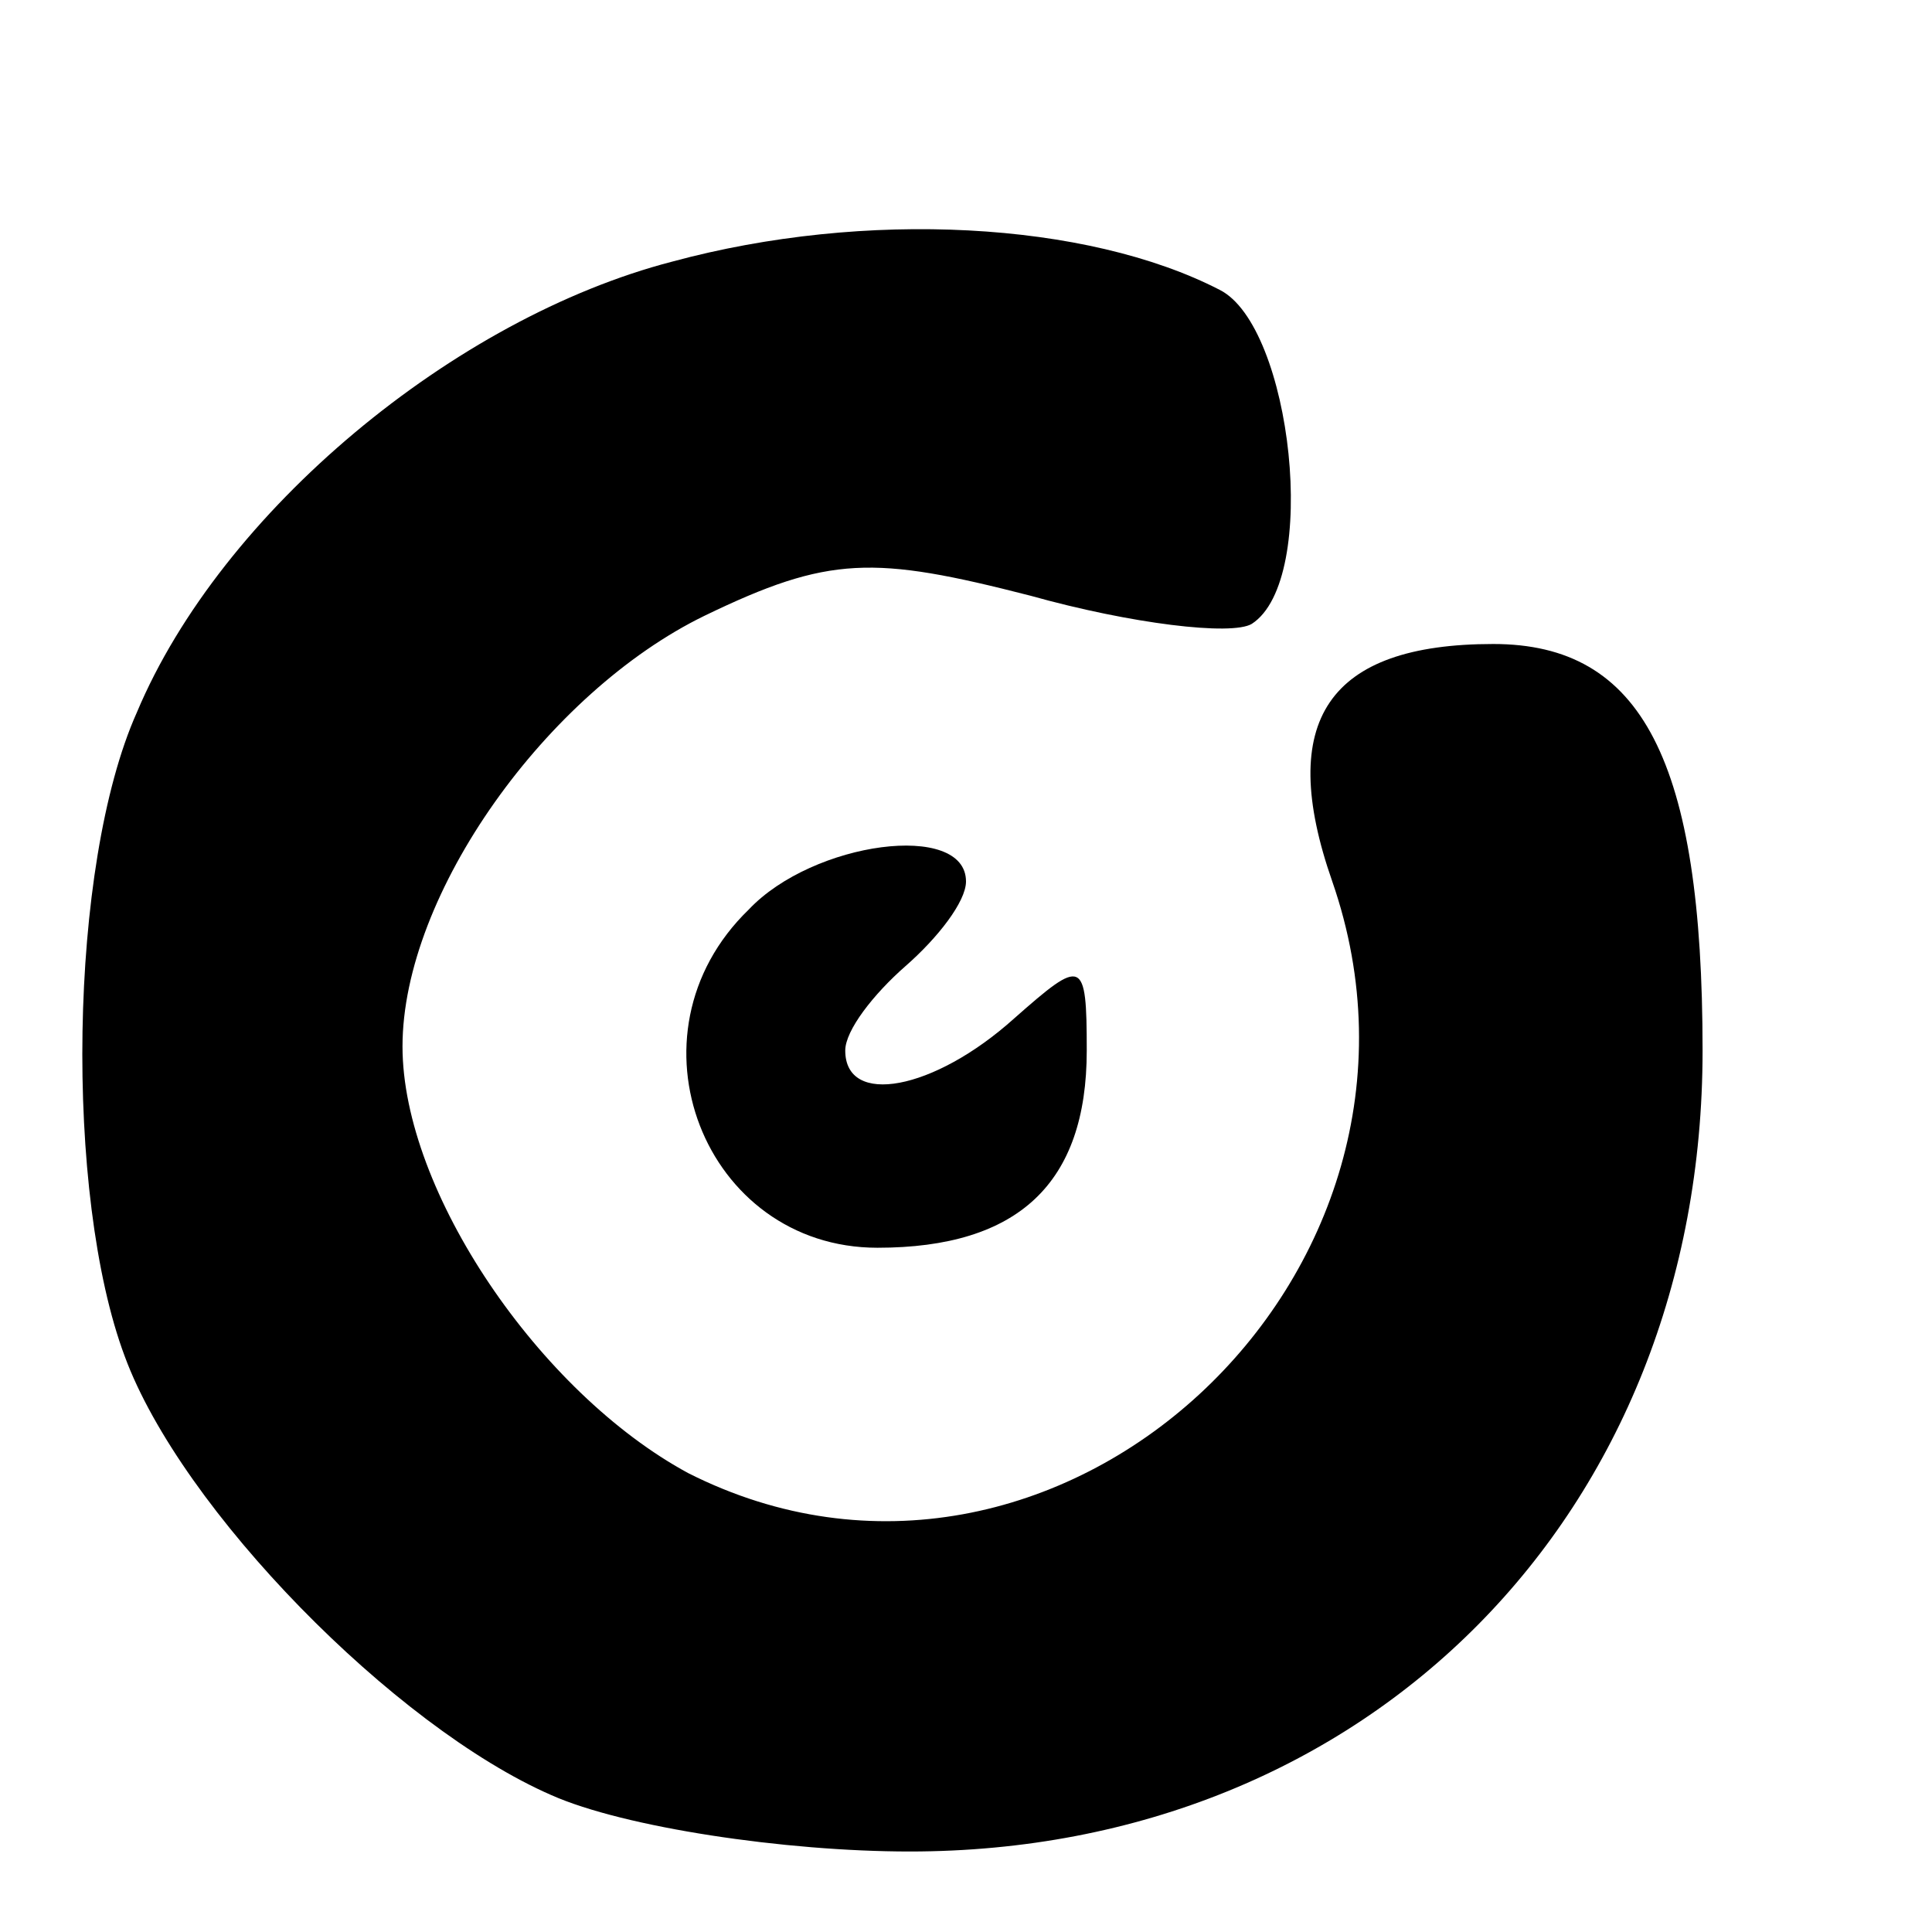
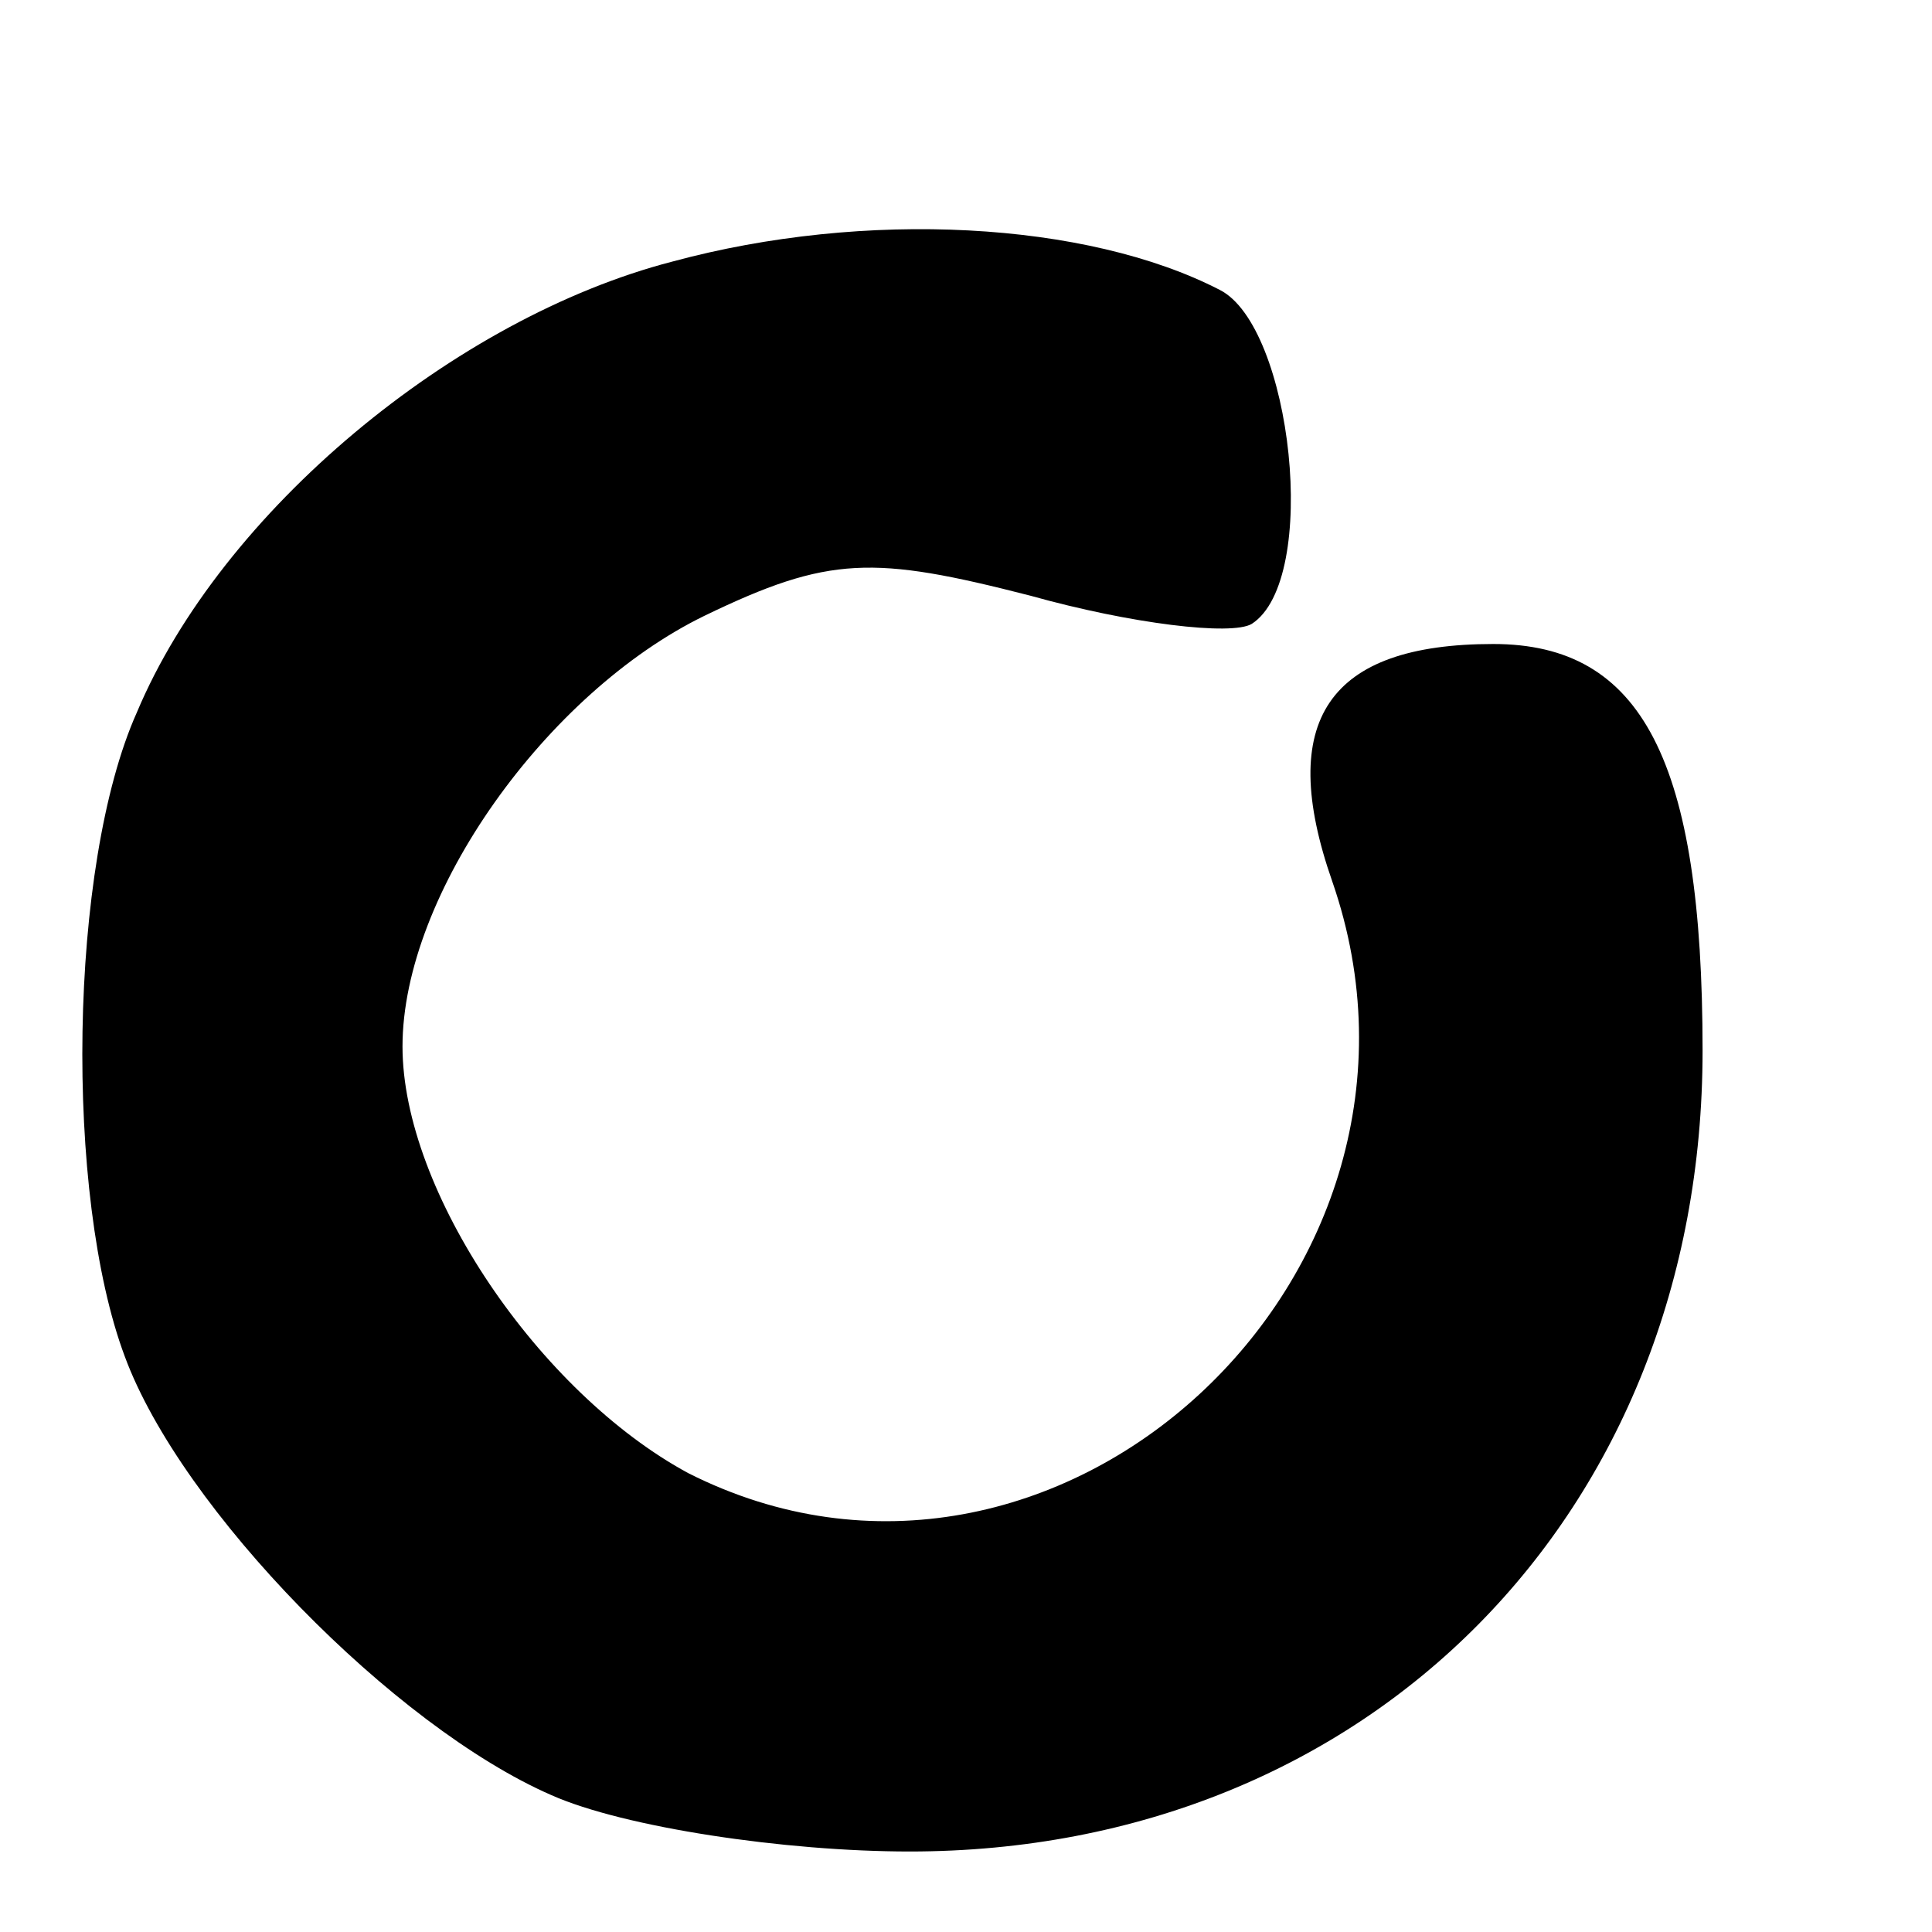
<svg xmlns="http://www.w3.org/2000/svg" version="1.0" width="48pt" height="48pt" viewBox="0 0 48 48" preserveAspectRatio="xMidYMid meet">
  <g transform="translate(0,48) scale(0.1,-0.1)" fill="#000000" stroke="none">
    <path d="M167 415 c-54 -14 -112 -62 -133 -112 -17 -38 -18 -120 -3 -160 14 -38 67 -92 106 -109 18 -8 58 -14 89 -14 114 0 197 84 197 199 0 72 -15 101 -52 101 -41 0 -54 -19 -40 -59 34 -98 -69 -193 -160 -147 -37 20 -71 70 -71 106 0 38 36 88 75 107 31 15 42 15 81 5 25 -7 50 -10 55 -7 17 11 10 74 -8 83 -33 17 -88 20 -136 7z" />
-     <path d="M186 254 c-32 -31 -11 -84 32 -84 35 0 52 16 52 49 0 23 -1 23 -18 8 -20 -18 -42 -22 -42 -8 0 5 7 14 15 21 8 7 15 16 15 21 0 15 -38 10 -54 -7z" />
  </g>
</svg>